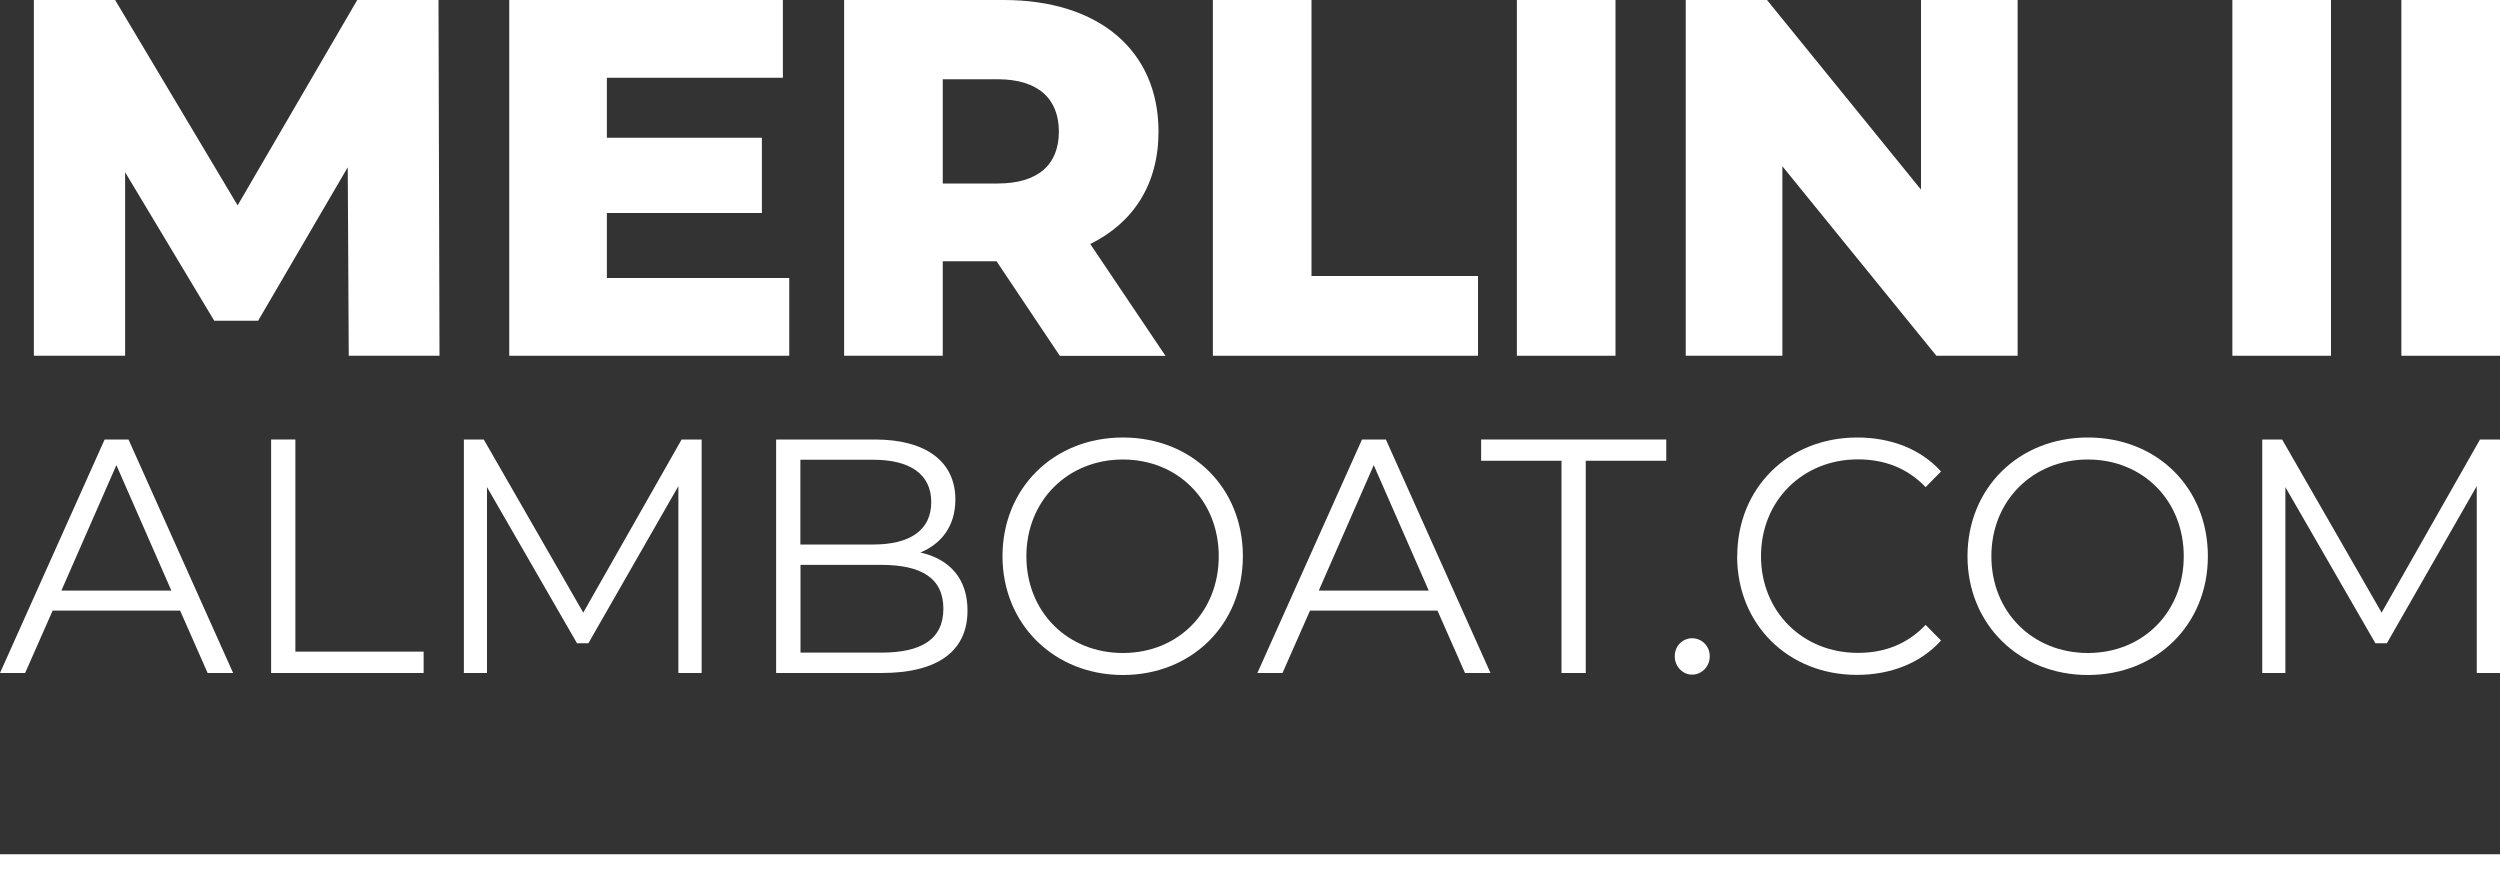
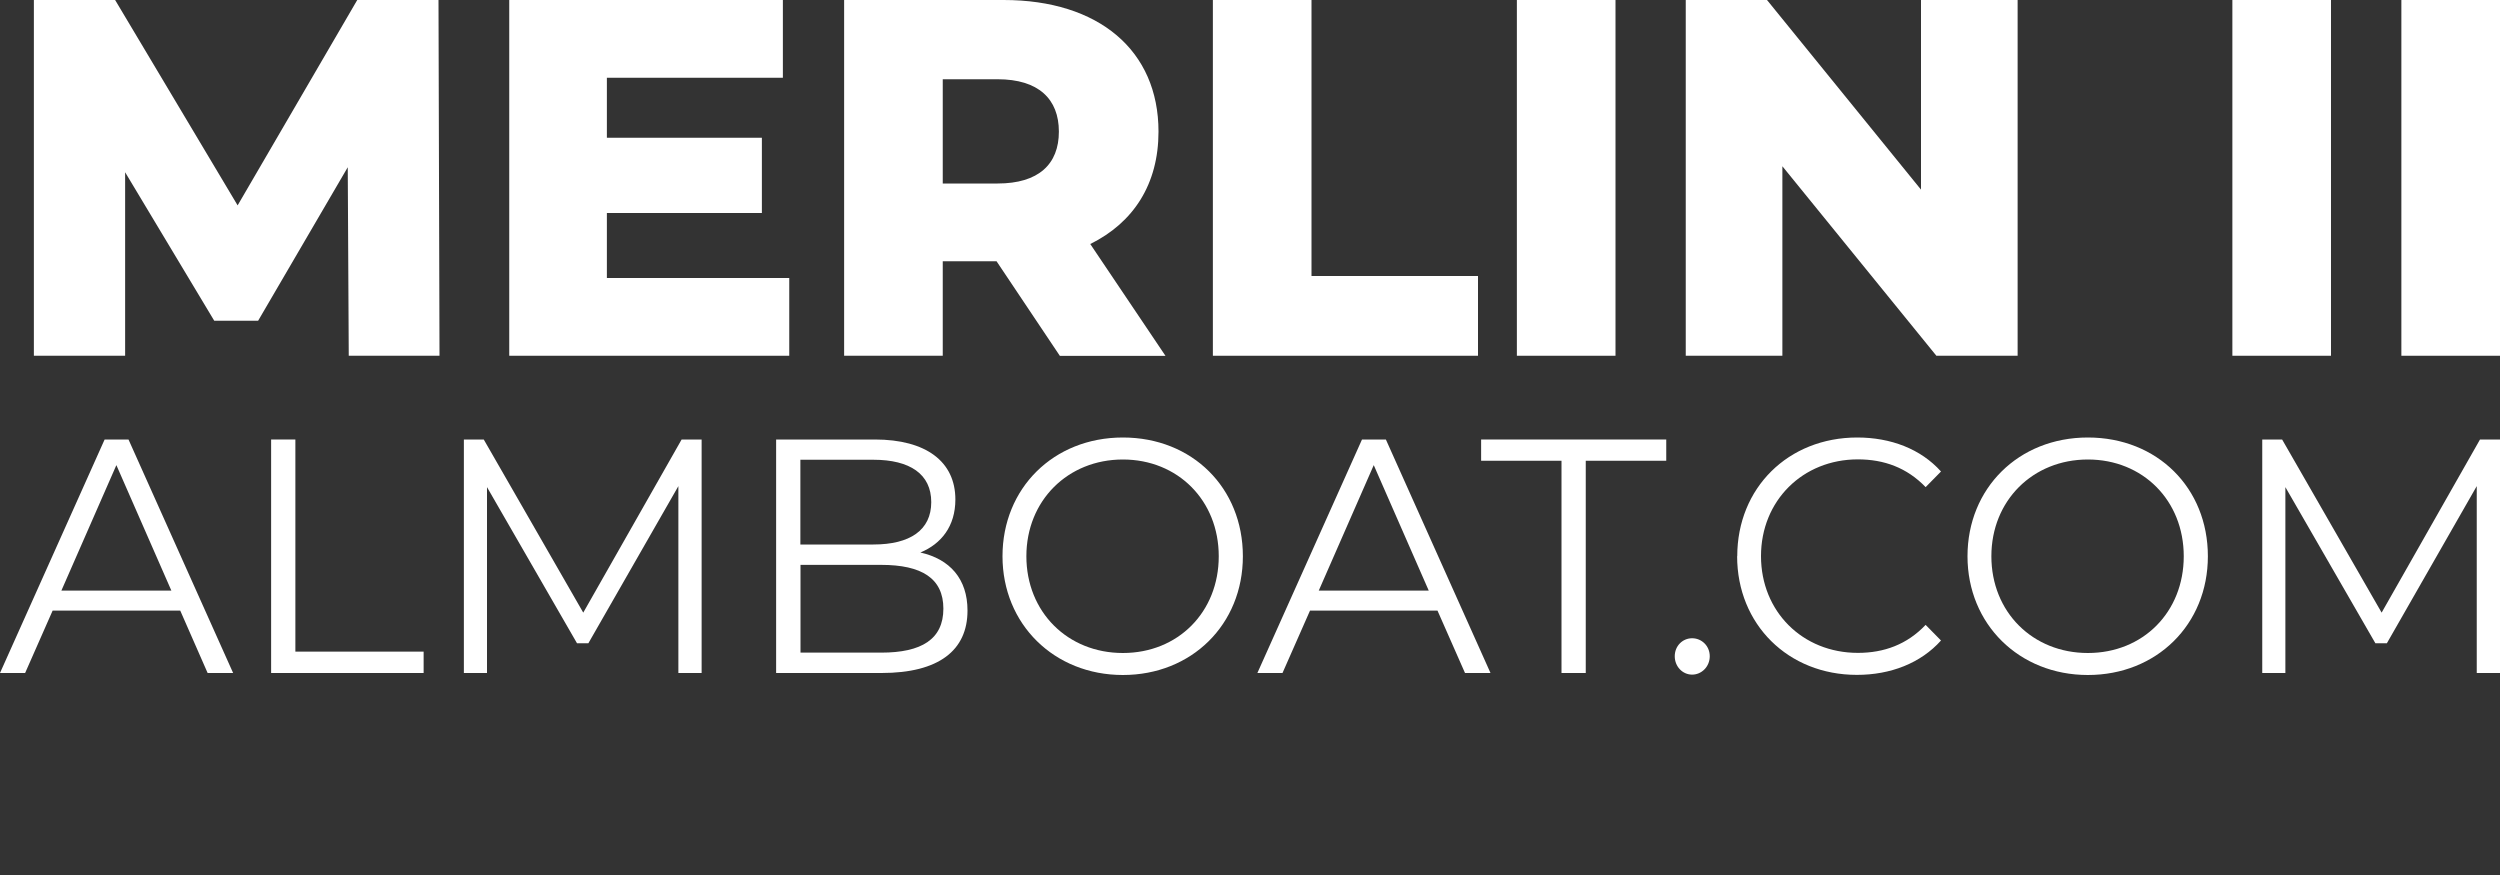
<svg xmlns="http://www.w3.org/2000/svg" id="Layer_1" data-name="Layer 1" viewBox="0 0 200 70">
  <rect x="0" y="0" width="200" height="70" fill="#333333" stroke="none" />
  <defs>
    <style>
      .cls-1 {
        fill: #fff;
      }
    </style>
  </defs>
  <polygon class="cls-1" points="27.9 28.46 27.82 13.38 20.65 25.66 17.14 25.66 10.01 13.78 10.01 28.46 2.71 28.46 2.71 0 9.21 0 19.01 16.43 28.58 0 35.08 0 35.16 28.46 27.9 28.46" />
  <polygon class="cls-1" points="63.14 22.24 63.14 28.46 40.74 28.46 40.74 0 62.63 0 62.63 6.22 48.55 6.22 48.55 11.02 60.95 11.02 60.95 17.04 48.55 17.04 48.55 22.24 63.14 22.24" />
  <path class="cls-1" d="M79.73,20.9h-4.31v7.56h-7.89V0h12.76C87.9,0,92.68,4.03,92.68,10.53c0,4.19-1.99,7.28-5.46,8.99l6.02,8.95h-8.45l-5.06-7.56ZM79.81,6.34h-4.39v8.34h4.39c3.27,0,4.9-1.54,4.9-4.15s-1.63-4.19-4.9-4.19" />
  <polygon class="cls-1" points="97.03 0 104.92 0 104.92 22.08 118.24 22.08 118.24 28.46 97.03 28.46 97.03 0" />
  <rect class="cls-1" x="121.35" y="0" width="7.89" height="28.46" />
  <polygon class="cls-1" points="161.41 0 161.41 28.46 154.91 28.46 142.59 13.3 142.59 28.46 134.86 28.46 134.86 0 141.36 0 153.68 15.17 153.68 0 161.41 0" />
  <rect class="cls-1" x="178.59" y="0" width="7.89" height="28.46" />
  <rect class="cls-1" x="192.11" y="0" width="7.89" height="28.46" />
-   <path class="cls-1" d="M14.42,48.85H4.21l-2.2,4.99H0l8.37-18.68h1.91l8.37,18.68h-2.04l-2.2-4.99ZM13.71,47.25l-4.4-10.04-4.4,10.04h8.79Z" />
+   <path class="cls-1" d="M14.42,48.85H4.21l-2.2,4.99H0l8.37-18.68h1.91l8.37,18.68h-2.04ZM13.71,47.25l-4.4-10.04-4.4,10.04h8.79Z" />
  <polygon class="cls-1" points="21.69 35.16 23.63 35.16 23.63 52.13 33.89 52.13 33.89 53.84 21.69 53.84 21.69 35.16" />
  <polygon class="cls-1" points="56.13 35.16 56.13 53.84 54.27 53.84 54.27 38.89 47.07 51.46 46.16 51.46 38.96 38.97 38.96 53.84 37.11 53.84 37.11 35.16 38.7 35.16 46.66 49.01 54.53 35.16 56.13 35.16" />
  <path class="cls-1" d="M77.4,48.85c0,3.18-2.3,4.99-6.88,4.99h-8.43v-18.68h7.9c4.08,0,6.44,1.76,6.44,4.8,0,2.14-1.13,3.55-2.8,4.24,2.36.53,3.77,2.11,3.77,4.64M64.03,36.78v6.78h5.84c2.93,0,4.63-1.15,4.63-3.39s-1.7-3.39-4.63-3.39h-5.84ZM75.47,48.69c0-2.43-1.75-3.5-4.97-3.5h-6.46v7.02h6.46c3.22,0,4.97-1.07,4.97-3.52" />
  <path class="cls-1" d="M80.2,44.5c0-5.44,4.08-9.5,9.63-9.5s9.6,4.03,9.6,9.5-4.11,9.5-9.6,9.5-9.63-4.06-9.63-9.5M97.5,44.5c0-4.46-3.27-7.74-7.67-7.74s-7.72,3.28-7.72,7.74,3.3,7.74,7.72,7.74,7.67-3.28,7.67-7.74" />
  <path class="cls-1" d="M115.01,48.85h-10.21l-2.2,4.99h-2.01l8.37-18.68h1.91l8.37,18.68h-2.04l-2.2-4.99ZM114.3,47.25l-4.4-10.04-4.4,10.04h8.79Z" />
  <polygon class="cls-1" points="124.92 36.86 118.49 36.86 118.49 35.16 133.3 35.16 133.3 36.86 126.86 36.86 126.86 53.84 124.92 53.84 124.92 36.86" />
  <path class="cls-1" d="M133.98,52.5c0-.83.63-1.44,1.39-1.44s1.41.61,1.41,1.44-.65,1.47-1.41,1.47-1.39-.64-1.39-1.47" />
  <path class="cls-1" d="M138.98,44.5c0-5.47,4.08-9.5,9.6-9.5,2.67,0,5.08.91,6.7,2.72l-1.23,1.25c-1.49-1.55-3.32-2.22-5.42-2.22-4.42,0-7.75,3.31-7.75,7.74s3.32,7.74,7.75,7.74c2.09,0,3.93-.67,5.42-2.24l1.23,1.25c-1.62,1.81-4.03,2.75-6.73,2.75-5.49,0-9.58-4.03-9.58-9.5" />
  <path class="cls-1" d="M157.4,44.5c0-5.44,4.08-9.5,9.63-9.5s9.6,4.03,9.6,9.5-4.11,9.5-9.6,9.5-9.63-4.06-9.63-9.5M174.7,44.5c0-4.46-3.27-7.74-7.67-7.74s-7.72,3.28-7.72,7.74,3.3,7.74,7.72,7.74,7.67-3.28,7.67-7.74" />
  <polygon class="cls-1" points="200 35.16 200 53.84 198.14 53.84 198.14 38.89 190.95 51.46 190.03 51.46 182.83 38.97 182.83 53.84 180.98 53.84 180.98 35.16 182.57 35.16 190.53 49.01 198.4 35.16 200 35.16" />
-   <rect class="cls-1" x="0" y="68.34" width="200" height="1.66" />
</svg>